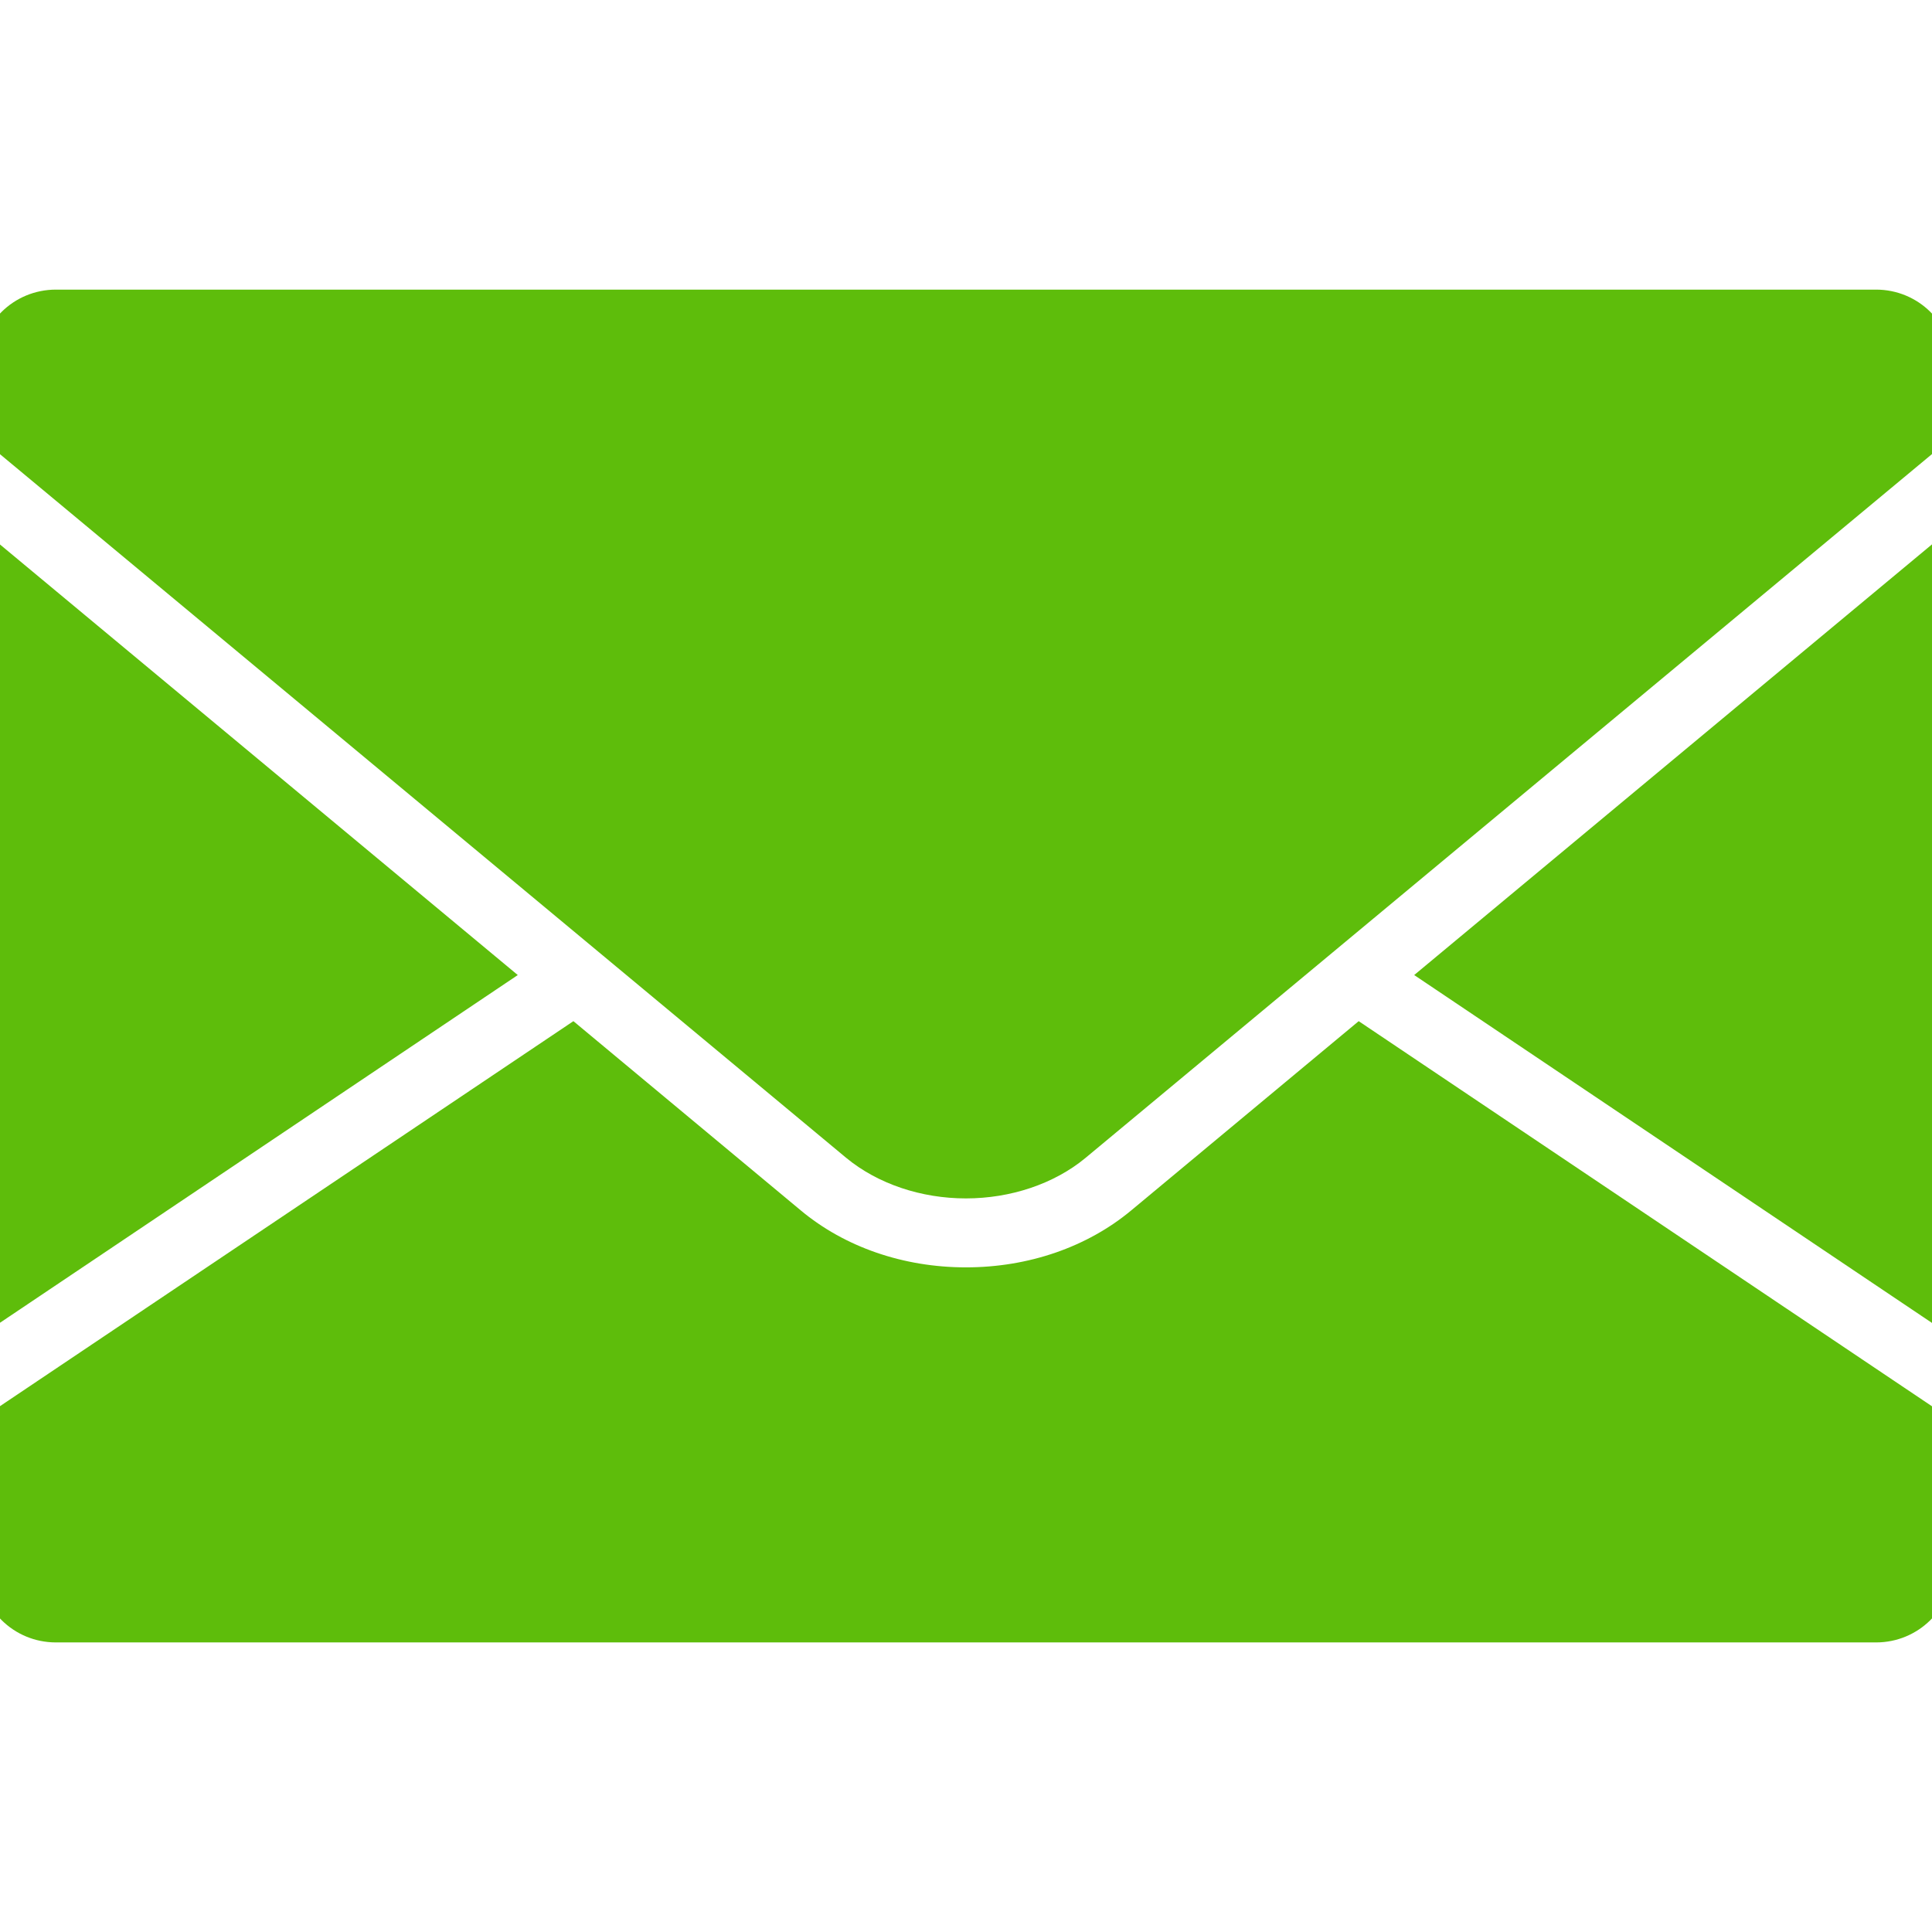
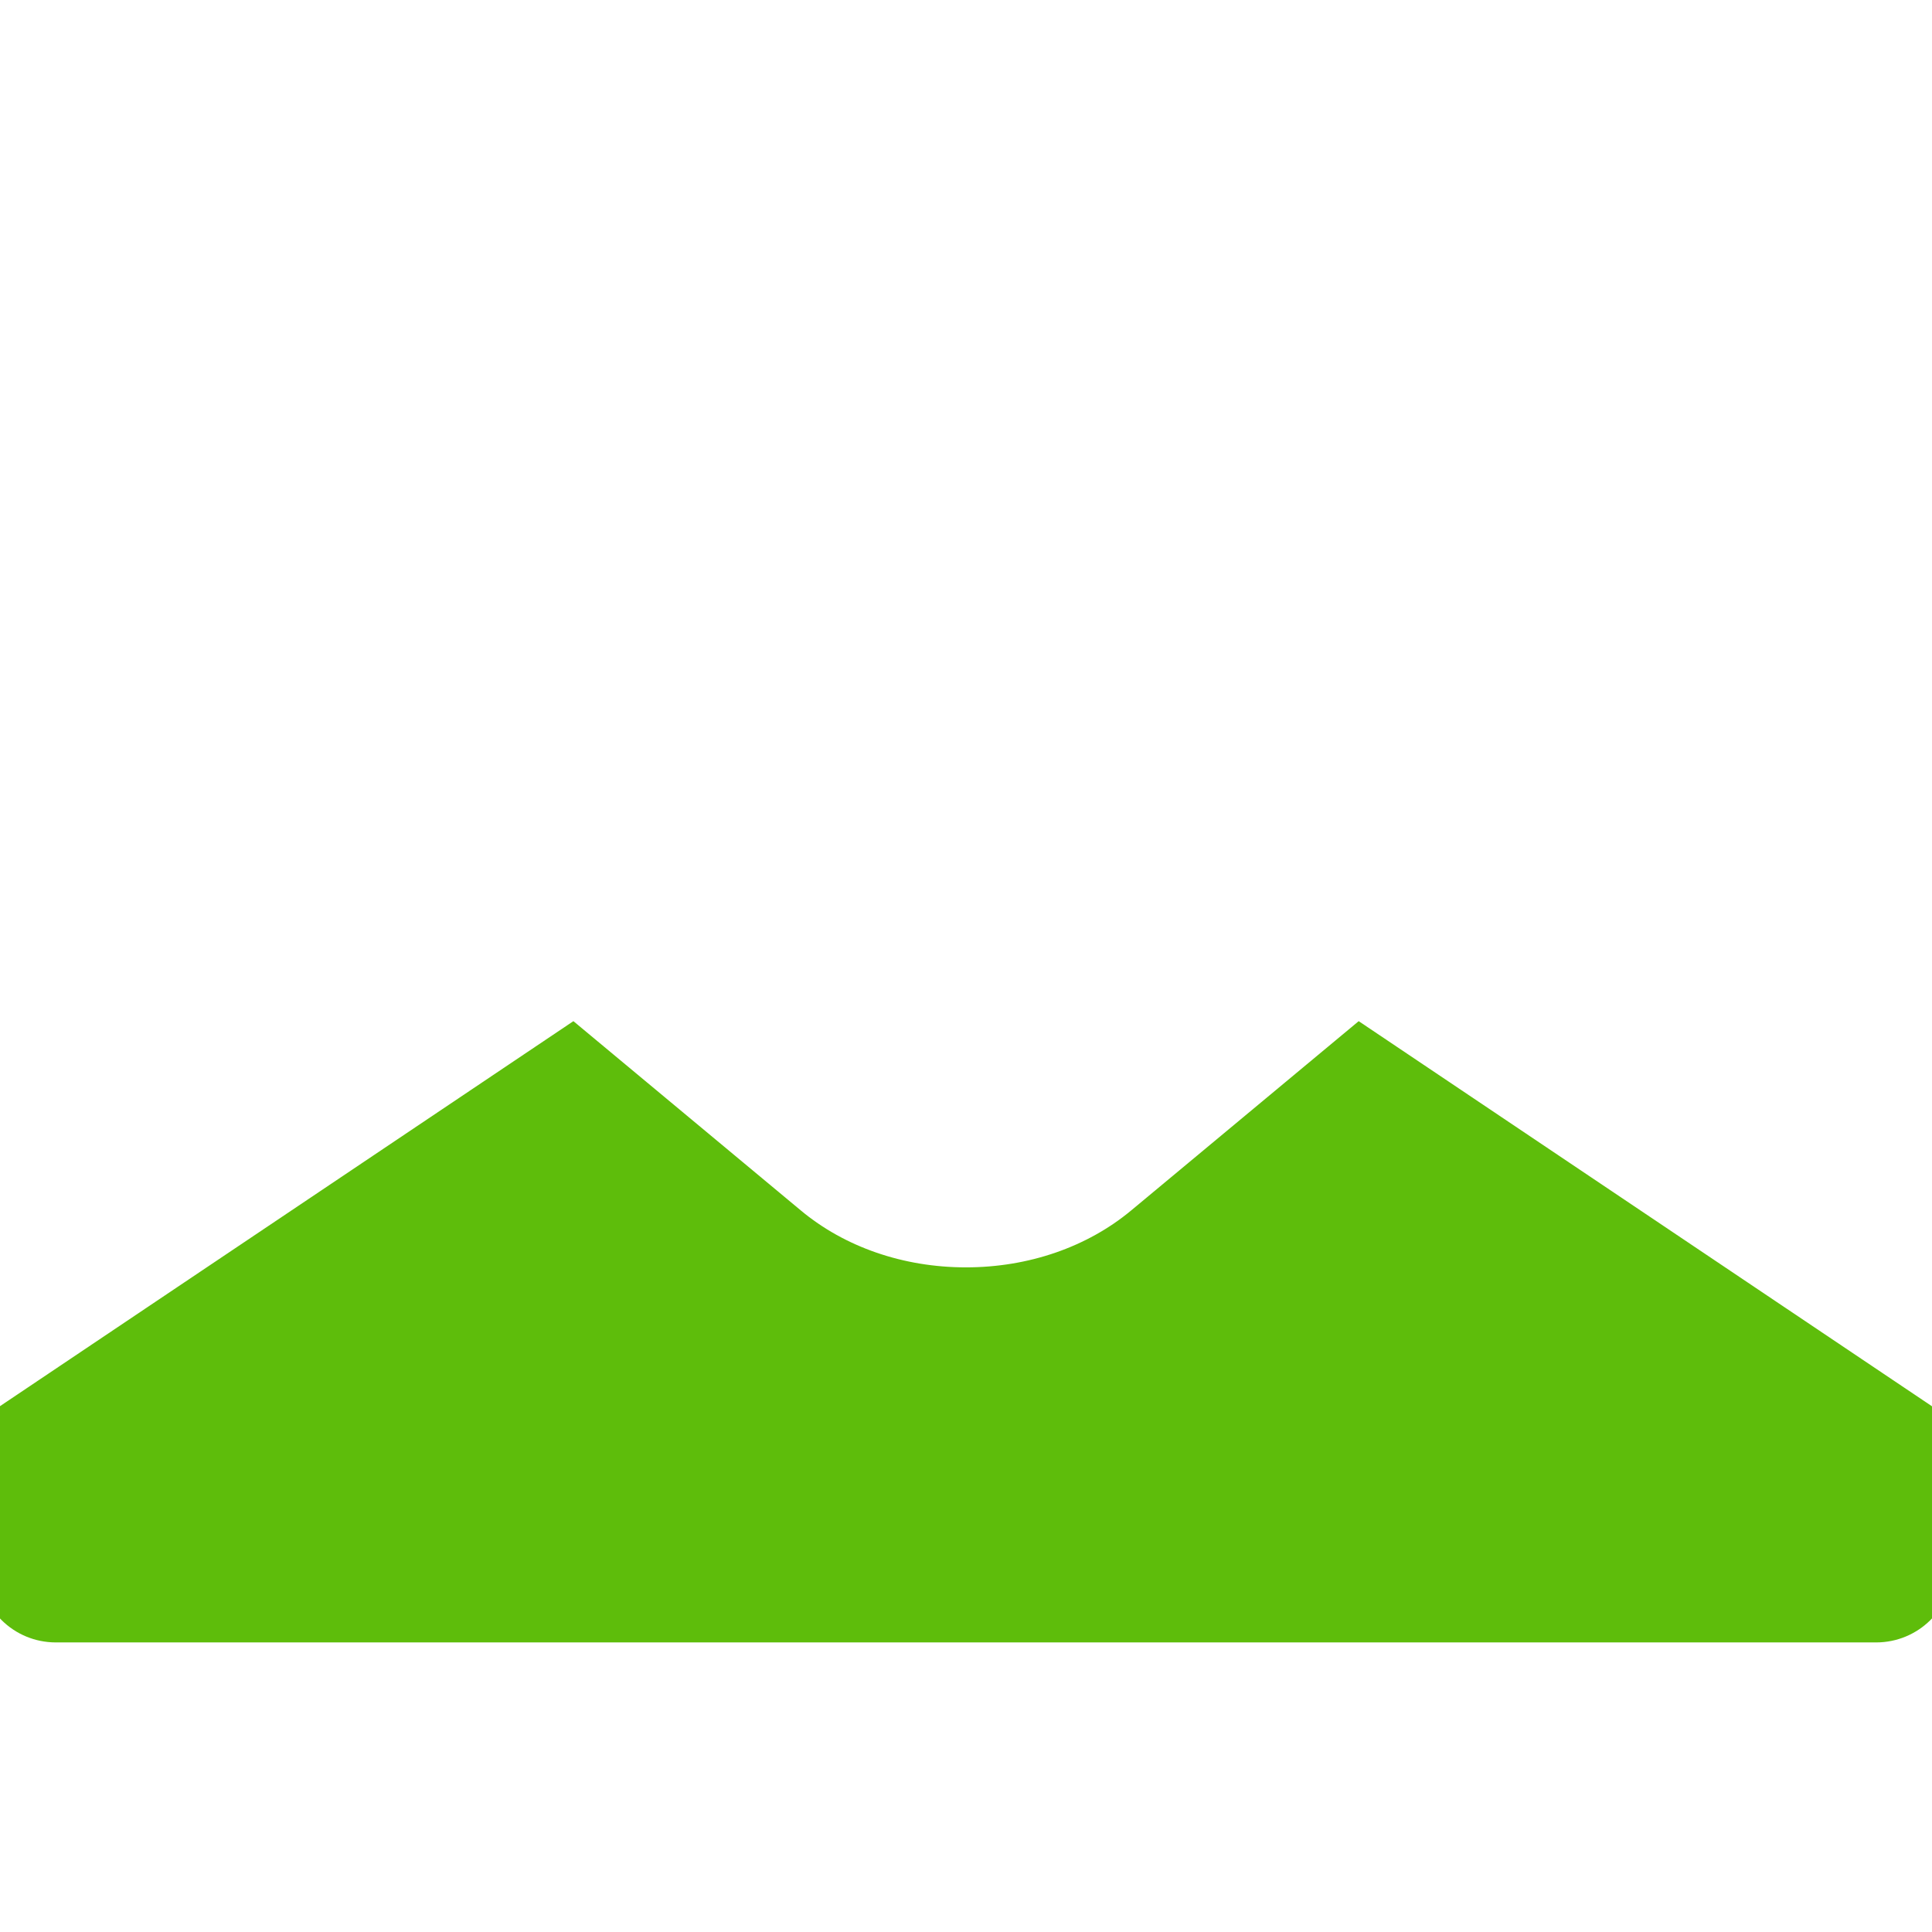
<svg xmlns="http://www.w3.org/2000/svg" fill="#5EBD0B" version="1.1" id="Layer_1" width="64px" height="64px" viewBox="0 0 46.572 31.609" xml:space="preserve" stroke="#5EBD0B">
  <g id="SVGRepo_bgCarrier" stroke-width="0" />
  <g id="SVGRepo_tracerCarrier" stroke-linecap="round" stroke-linejoin="round" />
  <g id="SVGRepo_iconCarrier">
    <g>
-       <polygon points="46.573,23.807 46.573,6.29 34.923,15.98 " />
-       <polygon points="0,6.294 0,23.802 11.648,15.98 " />
      <path d="M27.589,22.08c-1.158,0.963-2.684,1.489-4.305,1.489c-1.616,0-3.147-0.526-4.301-1.489l-5.193-4.322L0,27.017v3.261 c0,0.738,0.601,1.332,1.347,1.332h43.879c0.741,0,1.347-0.594,1.347-1.332v-3.257l-13.789-9.263L27.589,22.08z" />
-       <path d="M45.226,0H1.347C0.601,0,0,0.594,0,1.33v1.487l20.717,17.227c0.663,0.548,1.597,0.863,2.567,0.863 c0.97,0,1.906-0.315,2.566-0.863L46.573,2.813V1.33C46.573,0.594,45.967,0,45.226,0z" />
    </g>
  </g>
</svg>